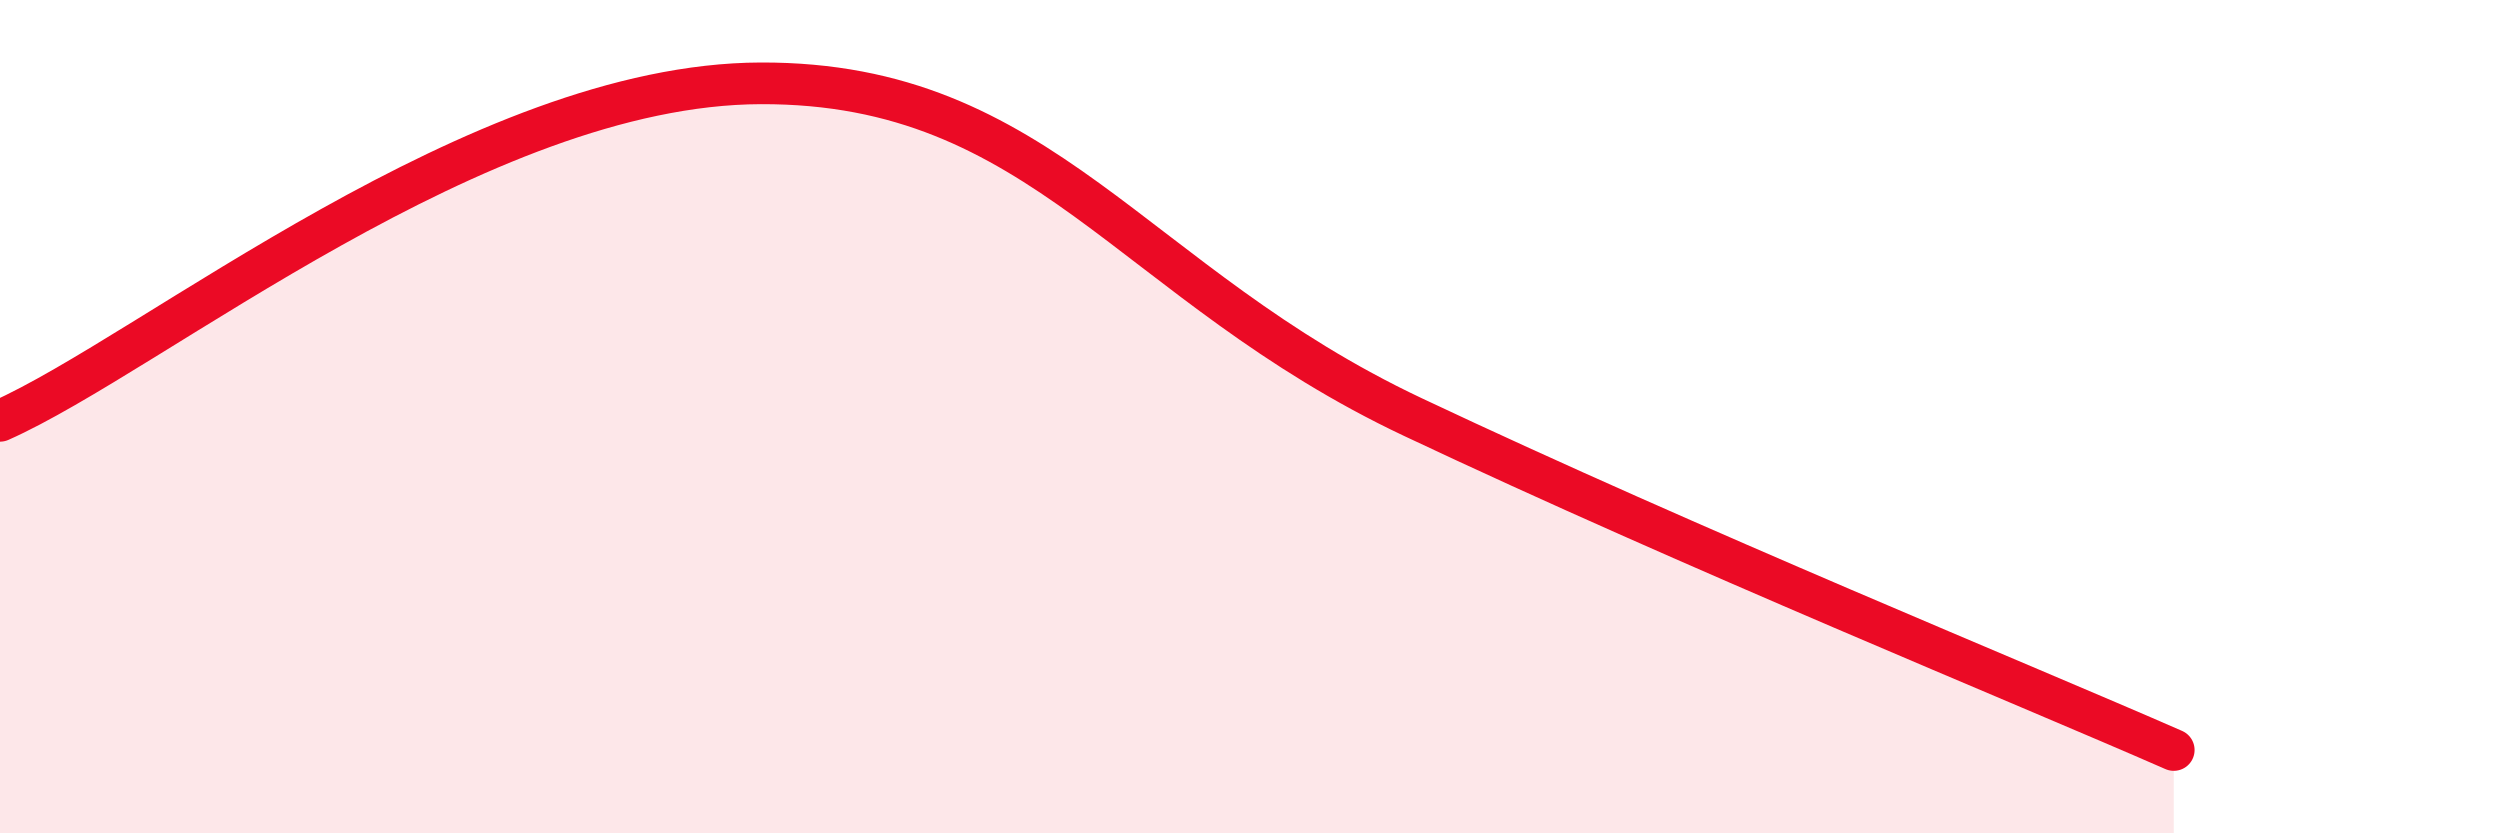
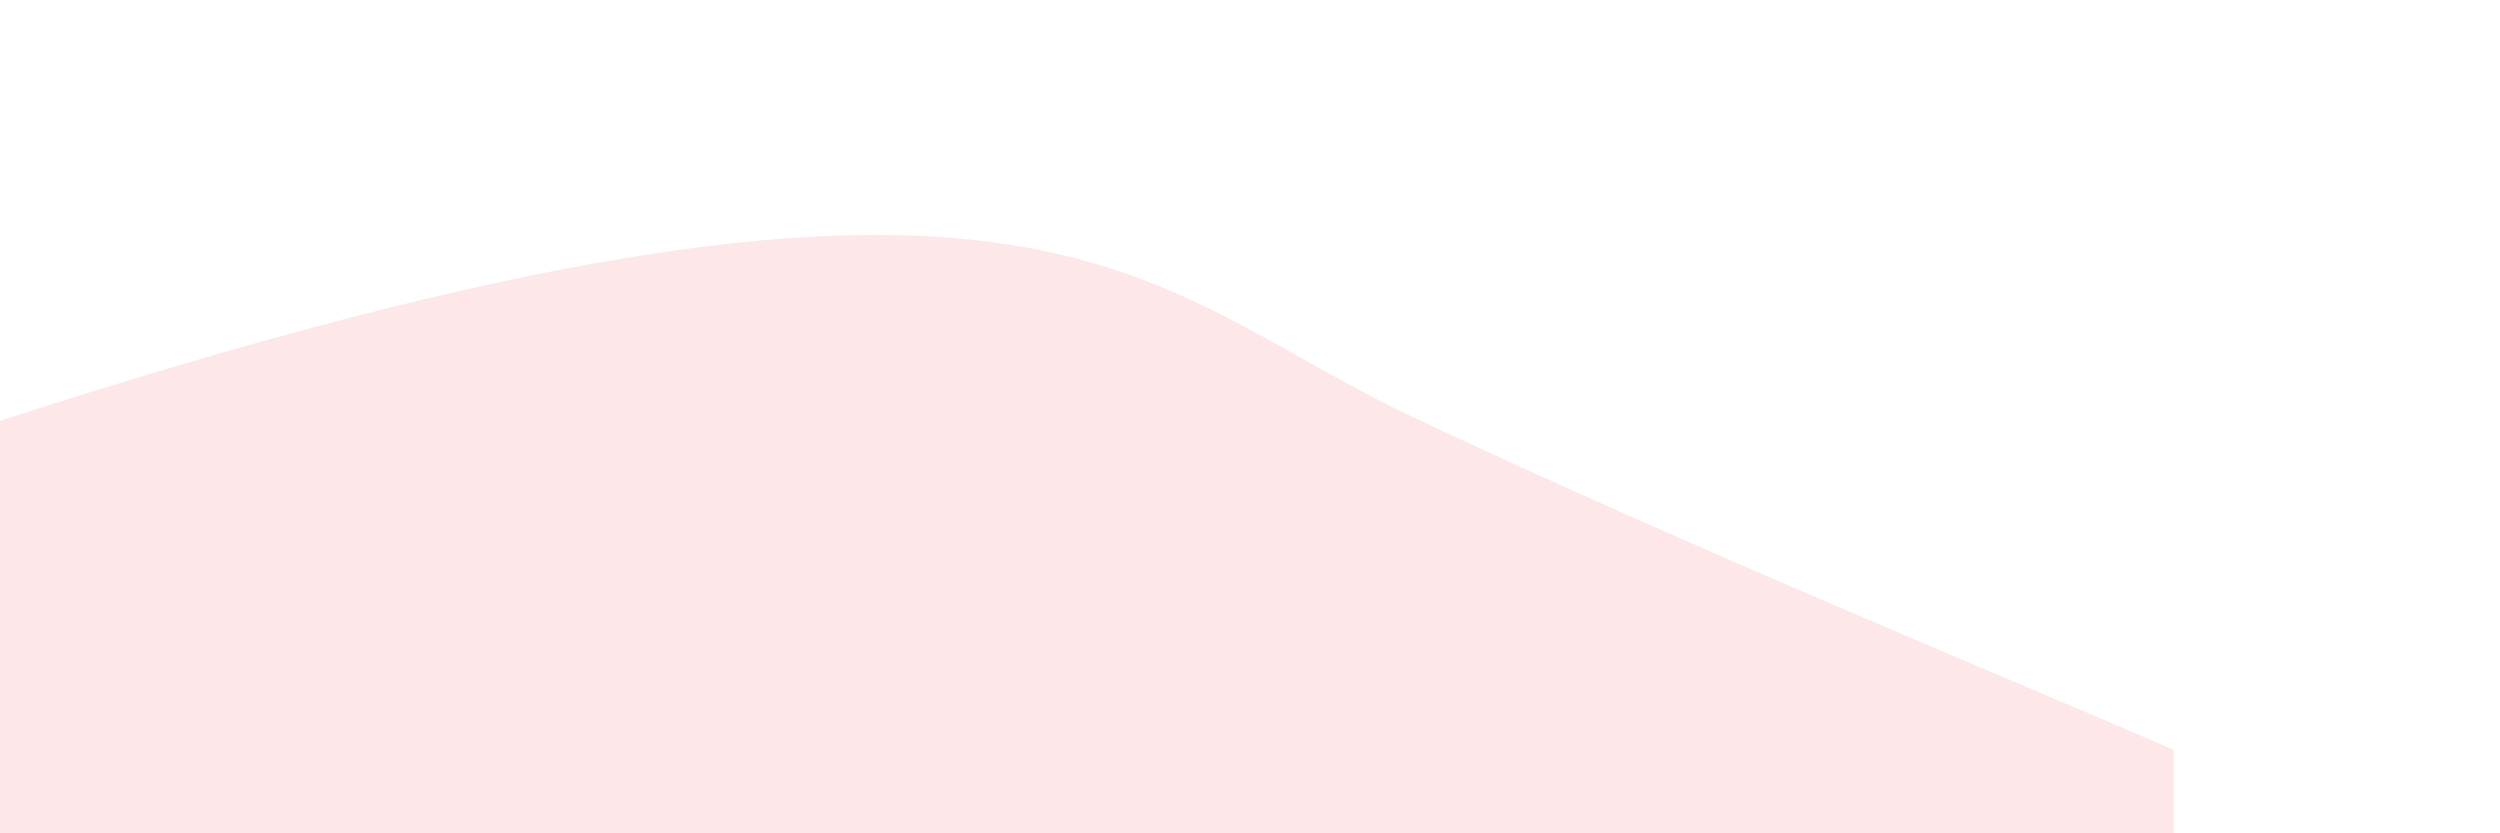
<svg xmlns="http://www.w3.org/2000/svg" width="60" height="20" viewBox="0 0 60 20">
-   <path d="M 0,10.1 C 3.65,8.48 11.48,2.02 18.26,2 C 25.04,1.98 27.13,6.81 33.91,10.01 C 40.69,13.21 48.52,16.4 52.17,18L52.17 20L0 20Z" fill="#EB0A25" opacity="0.1" stroke-linecap="round" stroke-linejoin="round" />
-   <path d="M 0,10.1 C 3.65,8.48 11.48,2.02 18.26,2 C 25.04,1.98 27.13,6.81 33.91,10.01 C 40.69,13.21 48.52,16.4 52.17,18" stroke="#EB0A25" stroke-width="1" fill="none" stroke-linecap="round" stroke-linejoin="round" />
+   <path d="M 0,10.1 C 25.04,1.98 27.13,6.81 33.91,10.01 C 40.69,13.21 48.52,16.4 52.17,18L52.17 20L0 20Z" fill="#EB0A25" opacity="0.1" stroke-linecap="round" stroke-linejoin="round" />
</svg>